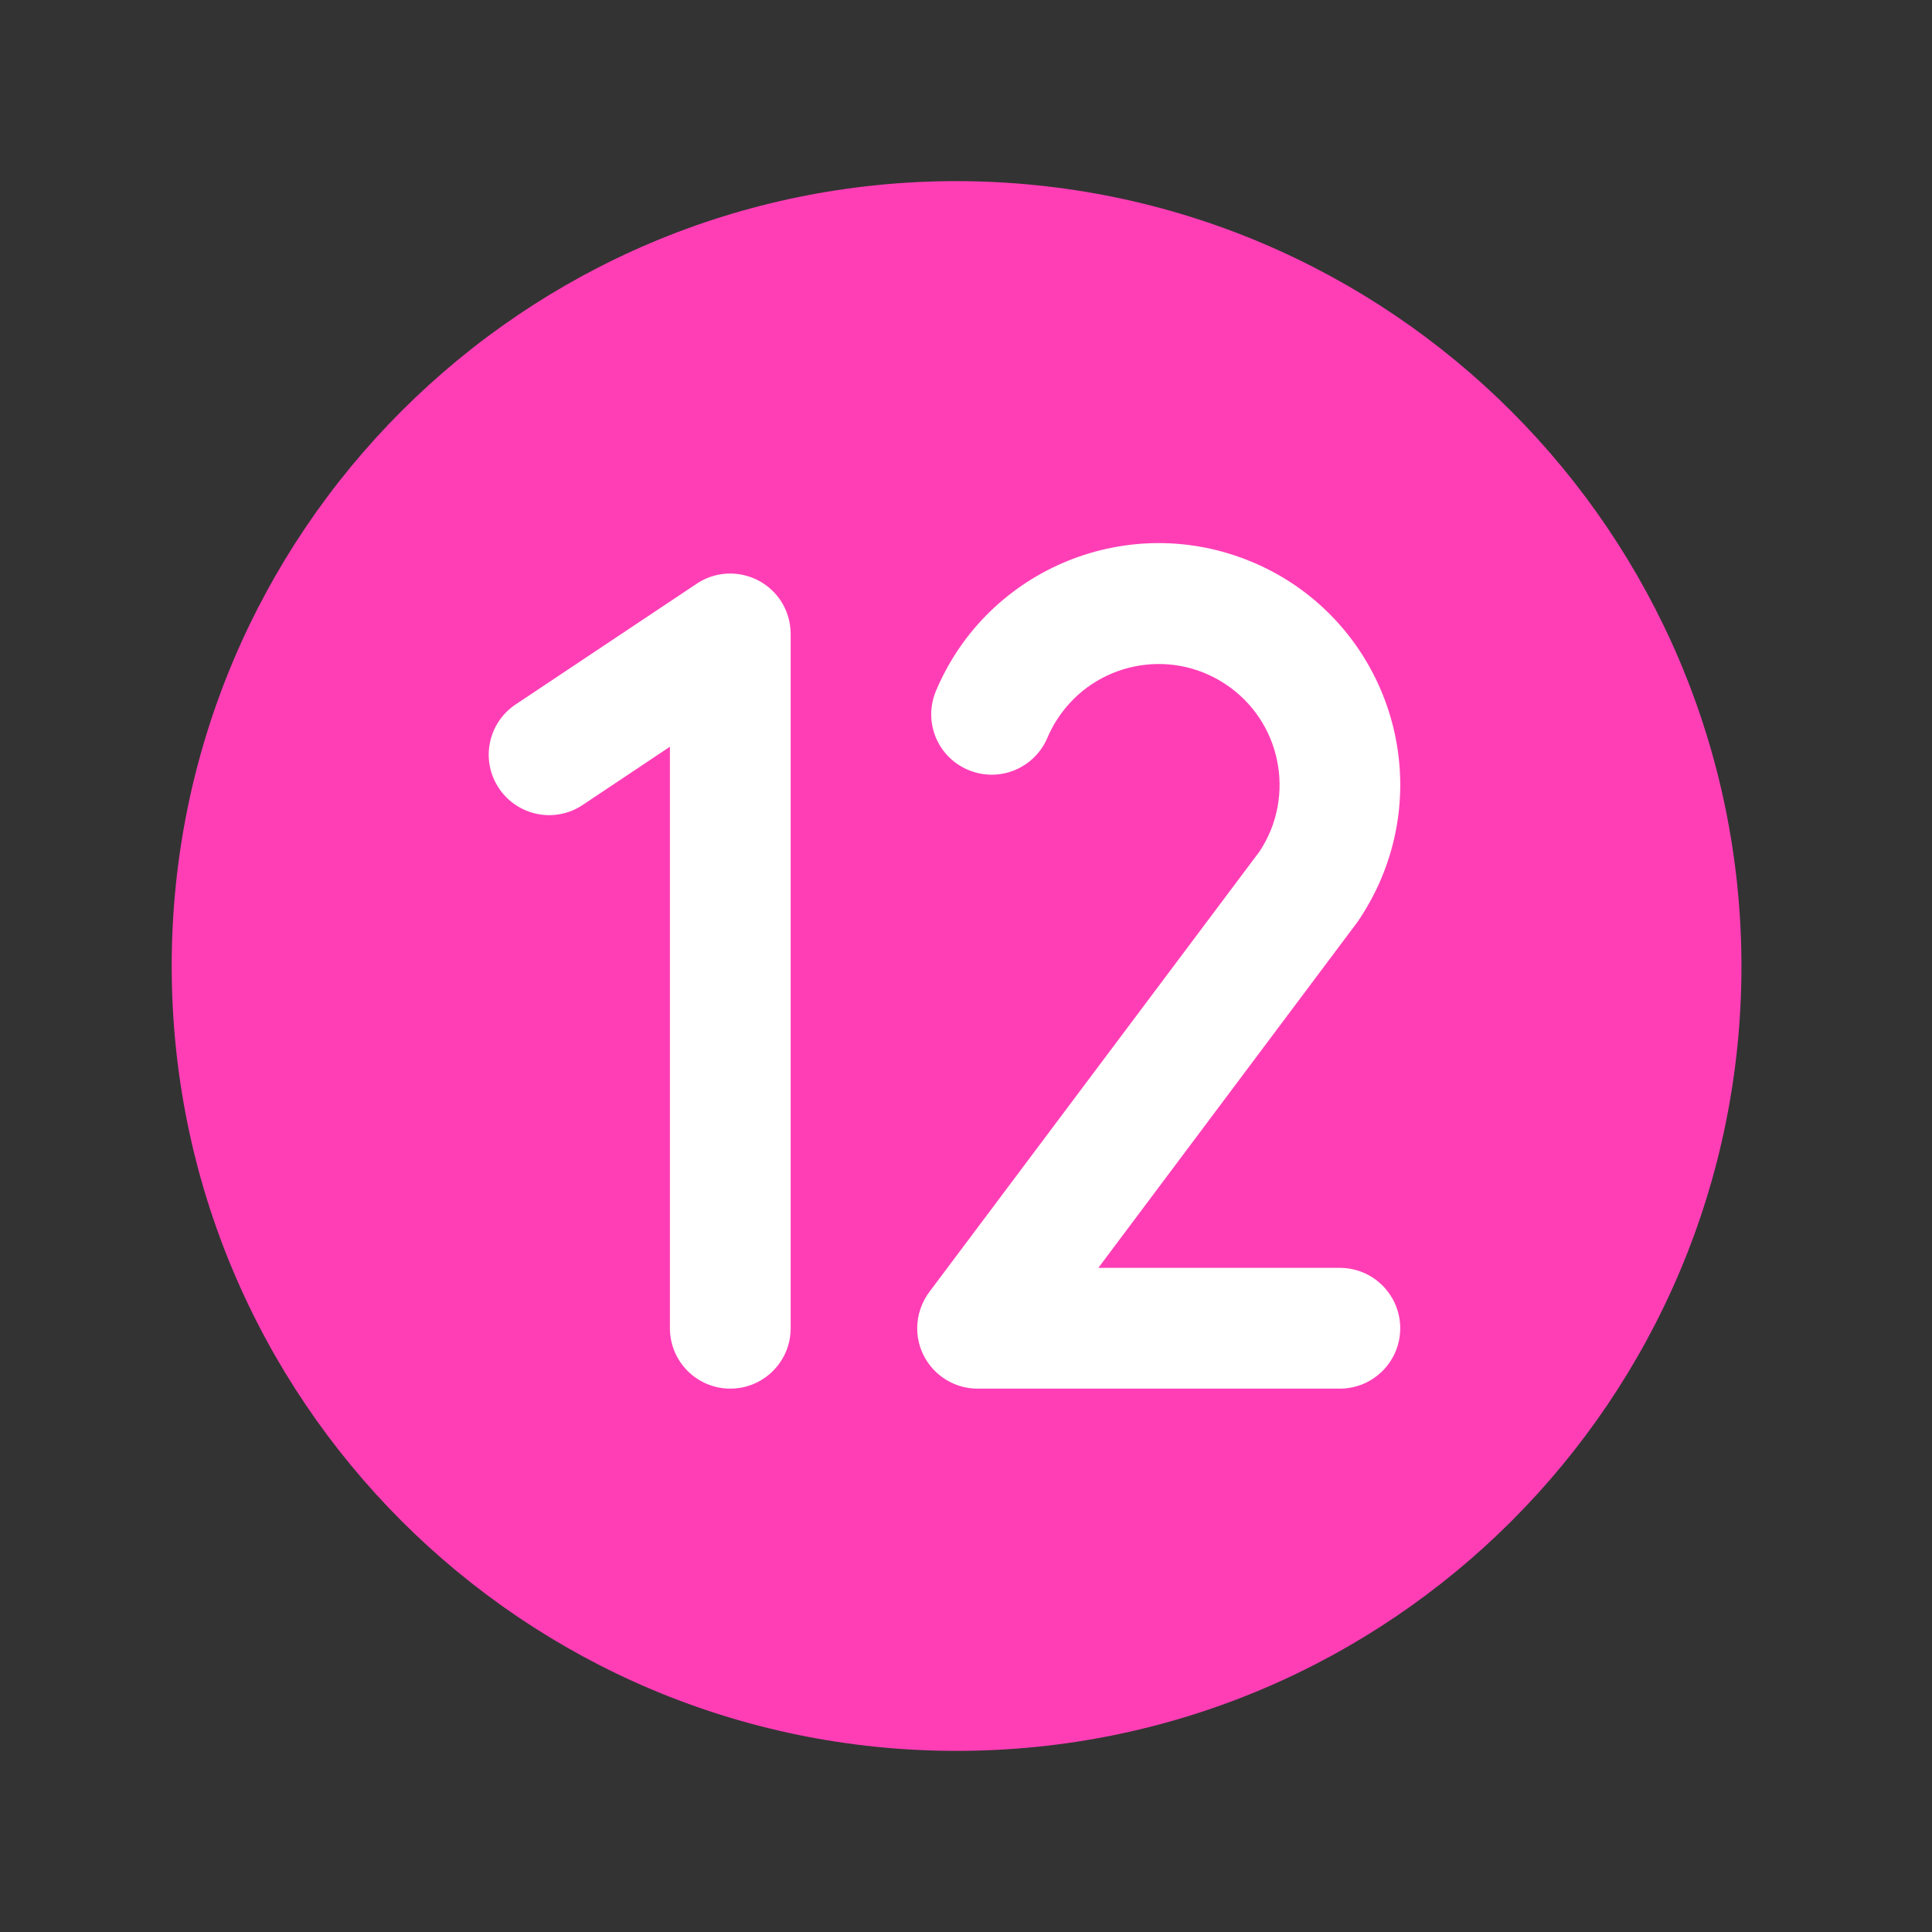
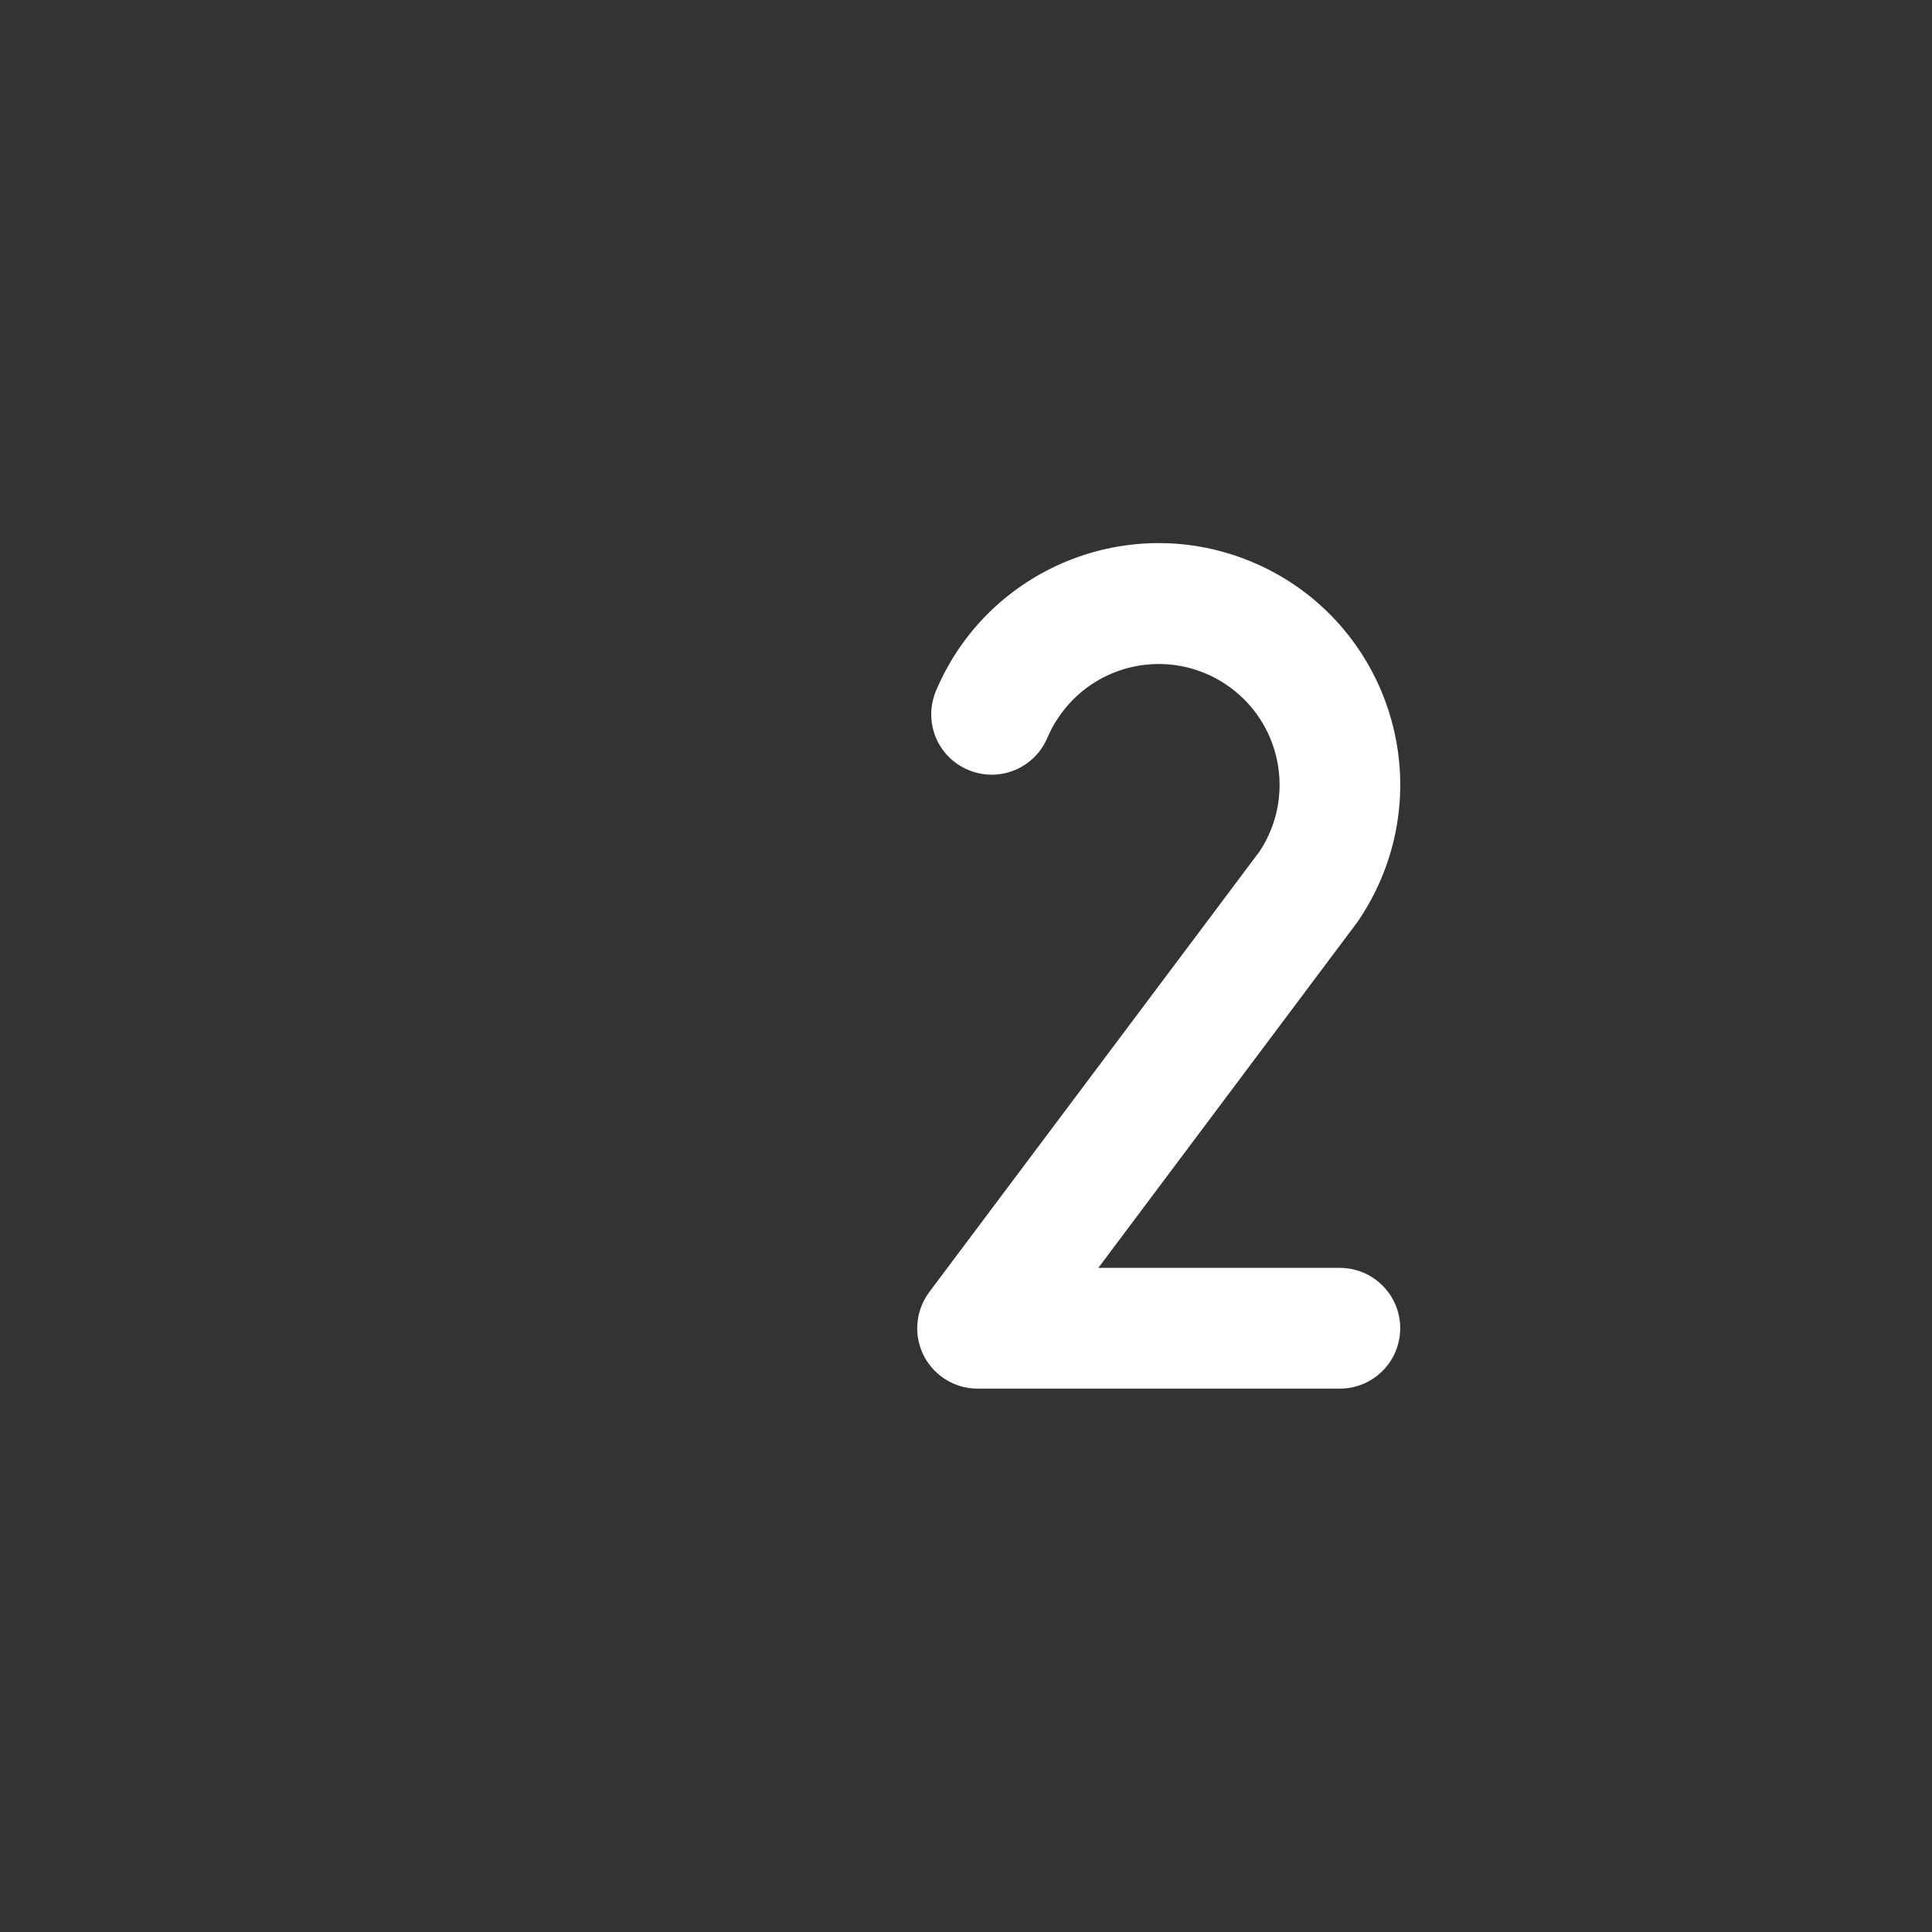
<svg xmlns="http://www.w3.org/2000/svg" version="1.1" id="Flat" x="0px" y="0px" viewBox="0 0 800 800" style="enable-background:new 0 0 800 800;" xml:space="preserve">
  <rect x="0" y="0" width="800" height="800" fill="#333333" stroke="none" />
  <style type="text/css">
	.st0{fill:#FF3EB6;}
	.st1{fill:#FFFFFF;}
</style>
  <g id="SVGRepo_bgCarrier">
</g>
  <g id="SVGRepo_tracerCarrier">
</g>
-   <path class="st0" d="M396.1,75c-179.5,0-325,145.5-325,325s145.5,325,325,325s325-145.5,325-325C720.9,220.6,575.5,75.2,396.1,75z" />
  <g>
    <path class="st1" d="M554.8,525c13.8,0,25,11.2,25,25s-11.2,25-25,25h-149c-0.3,0-0.7,0-1,0c-13.8,0-25-11.2-25-25   c0-5.6,1.9-11,5.3-15.4l136.5-182.1c15.2-23.1,8.8-54.1-14.3-69.3c-23.1-15.2-54.1-8.8-69.3,14.3c-1.7,2.5-3.1,5.2-4.3,8   c-5.4,12.7-20,18.7-32.8,13.3s-18.7-20-13.3-32.8c21.5-50.9,80.2-74.7,131.1-53.2c50.9,21.5,74.7,80.2,53.2,131.1   c-2.5,5.9-5.6,11.6-9.2,17c-0.2,0.3-0.5,0.7-0.7,1L454.8,525L554.8,525z" />
    <g>
-       <path class="st1" d="M327.4,550c0,13.8-11.2,25-25,25c-13.8,0-25-11.2-25-25V309.2l-36.1,24.1c-11.5,7.7-27,4.6-34.7-6.9    c-7.7-11.5-4.6-27,6.9-34.7c0,0,0,0,0,0l75-50c11.5-7.7,27-4.5,34.7,6.9c2.7,4.1,4.2,8.9,4.2,13.9V550z" />
-     </g>
+       </g>
  </g>
</svg>